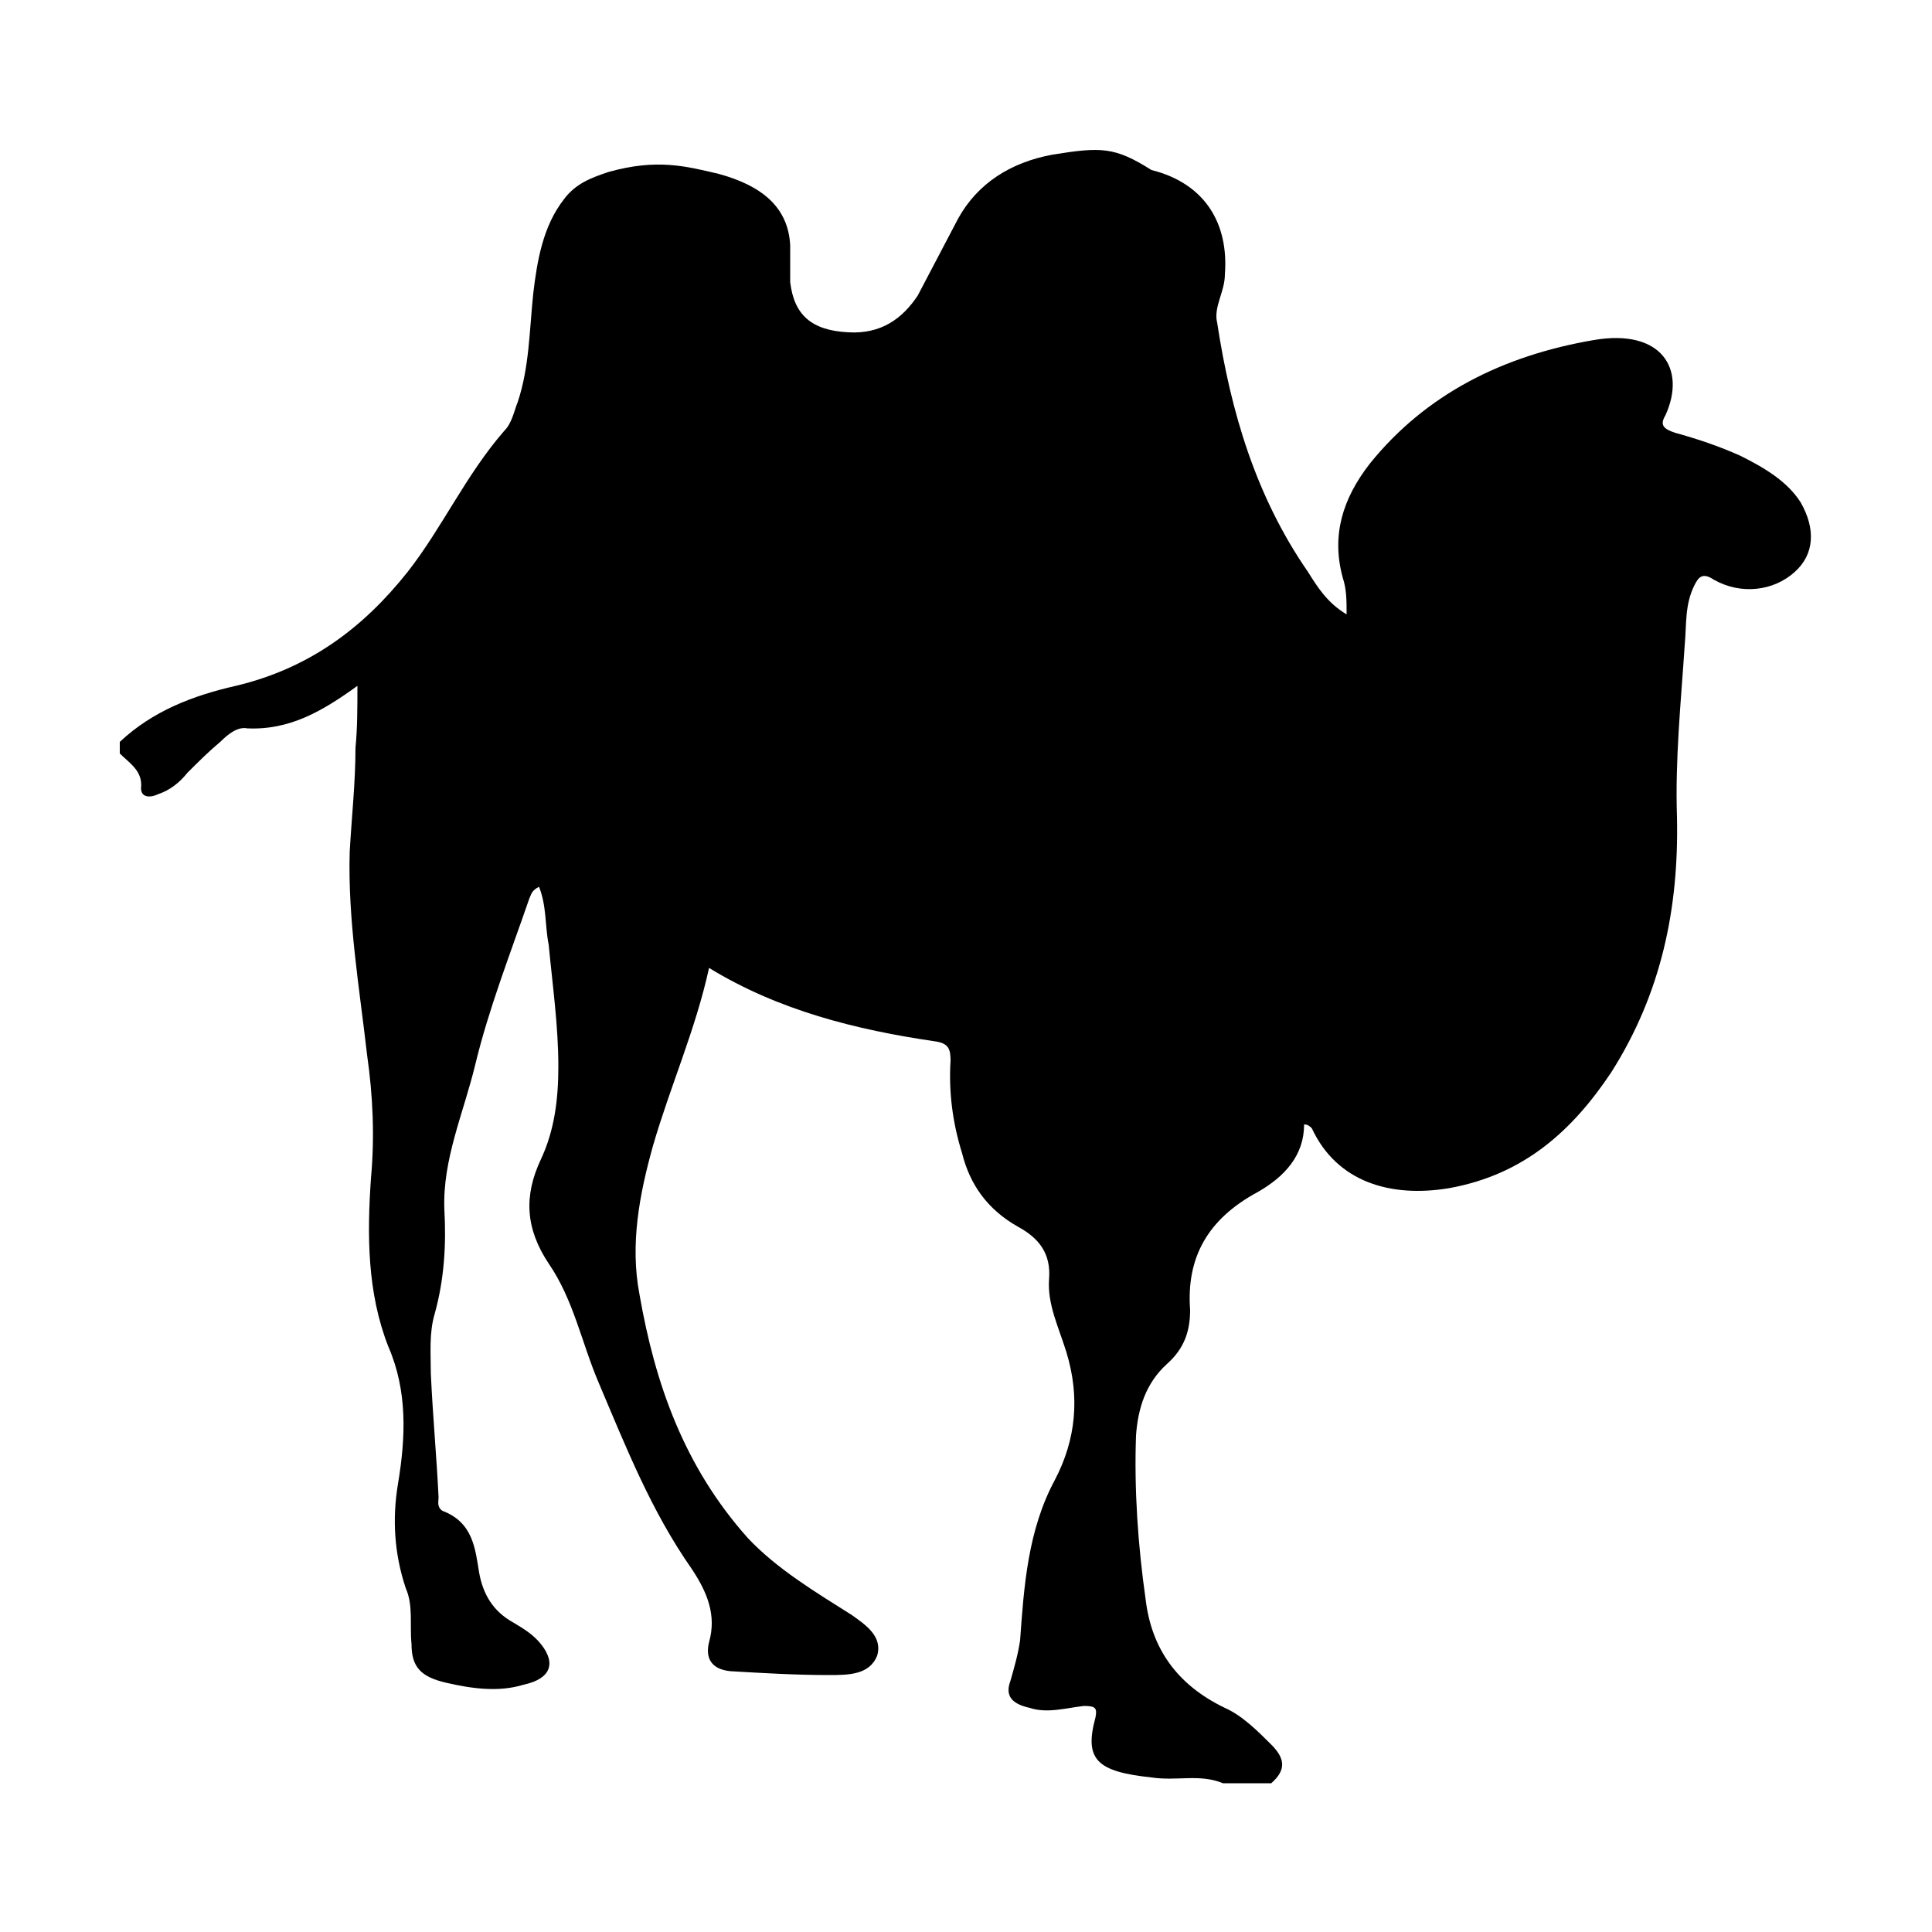
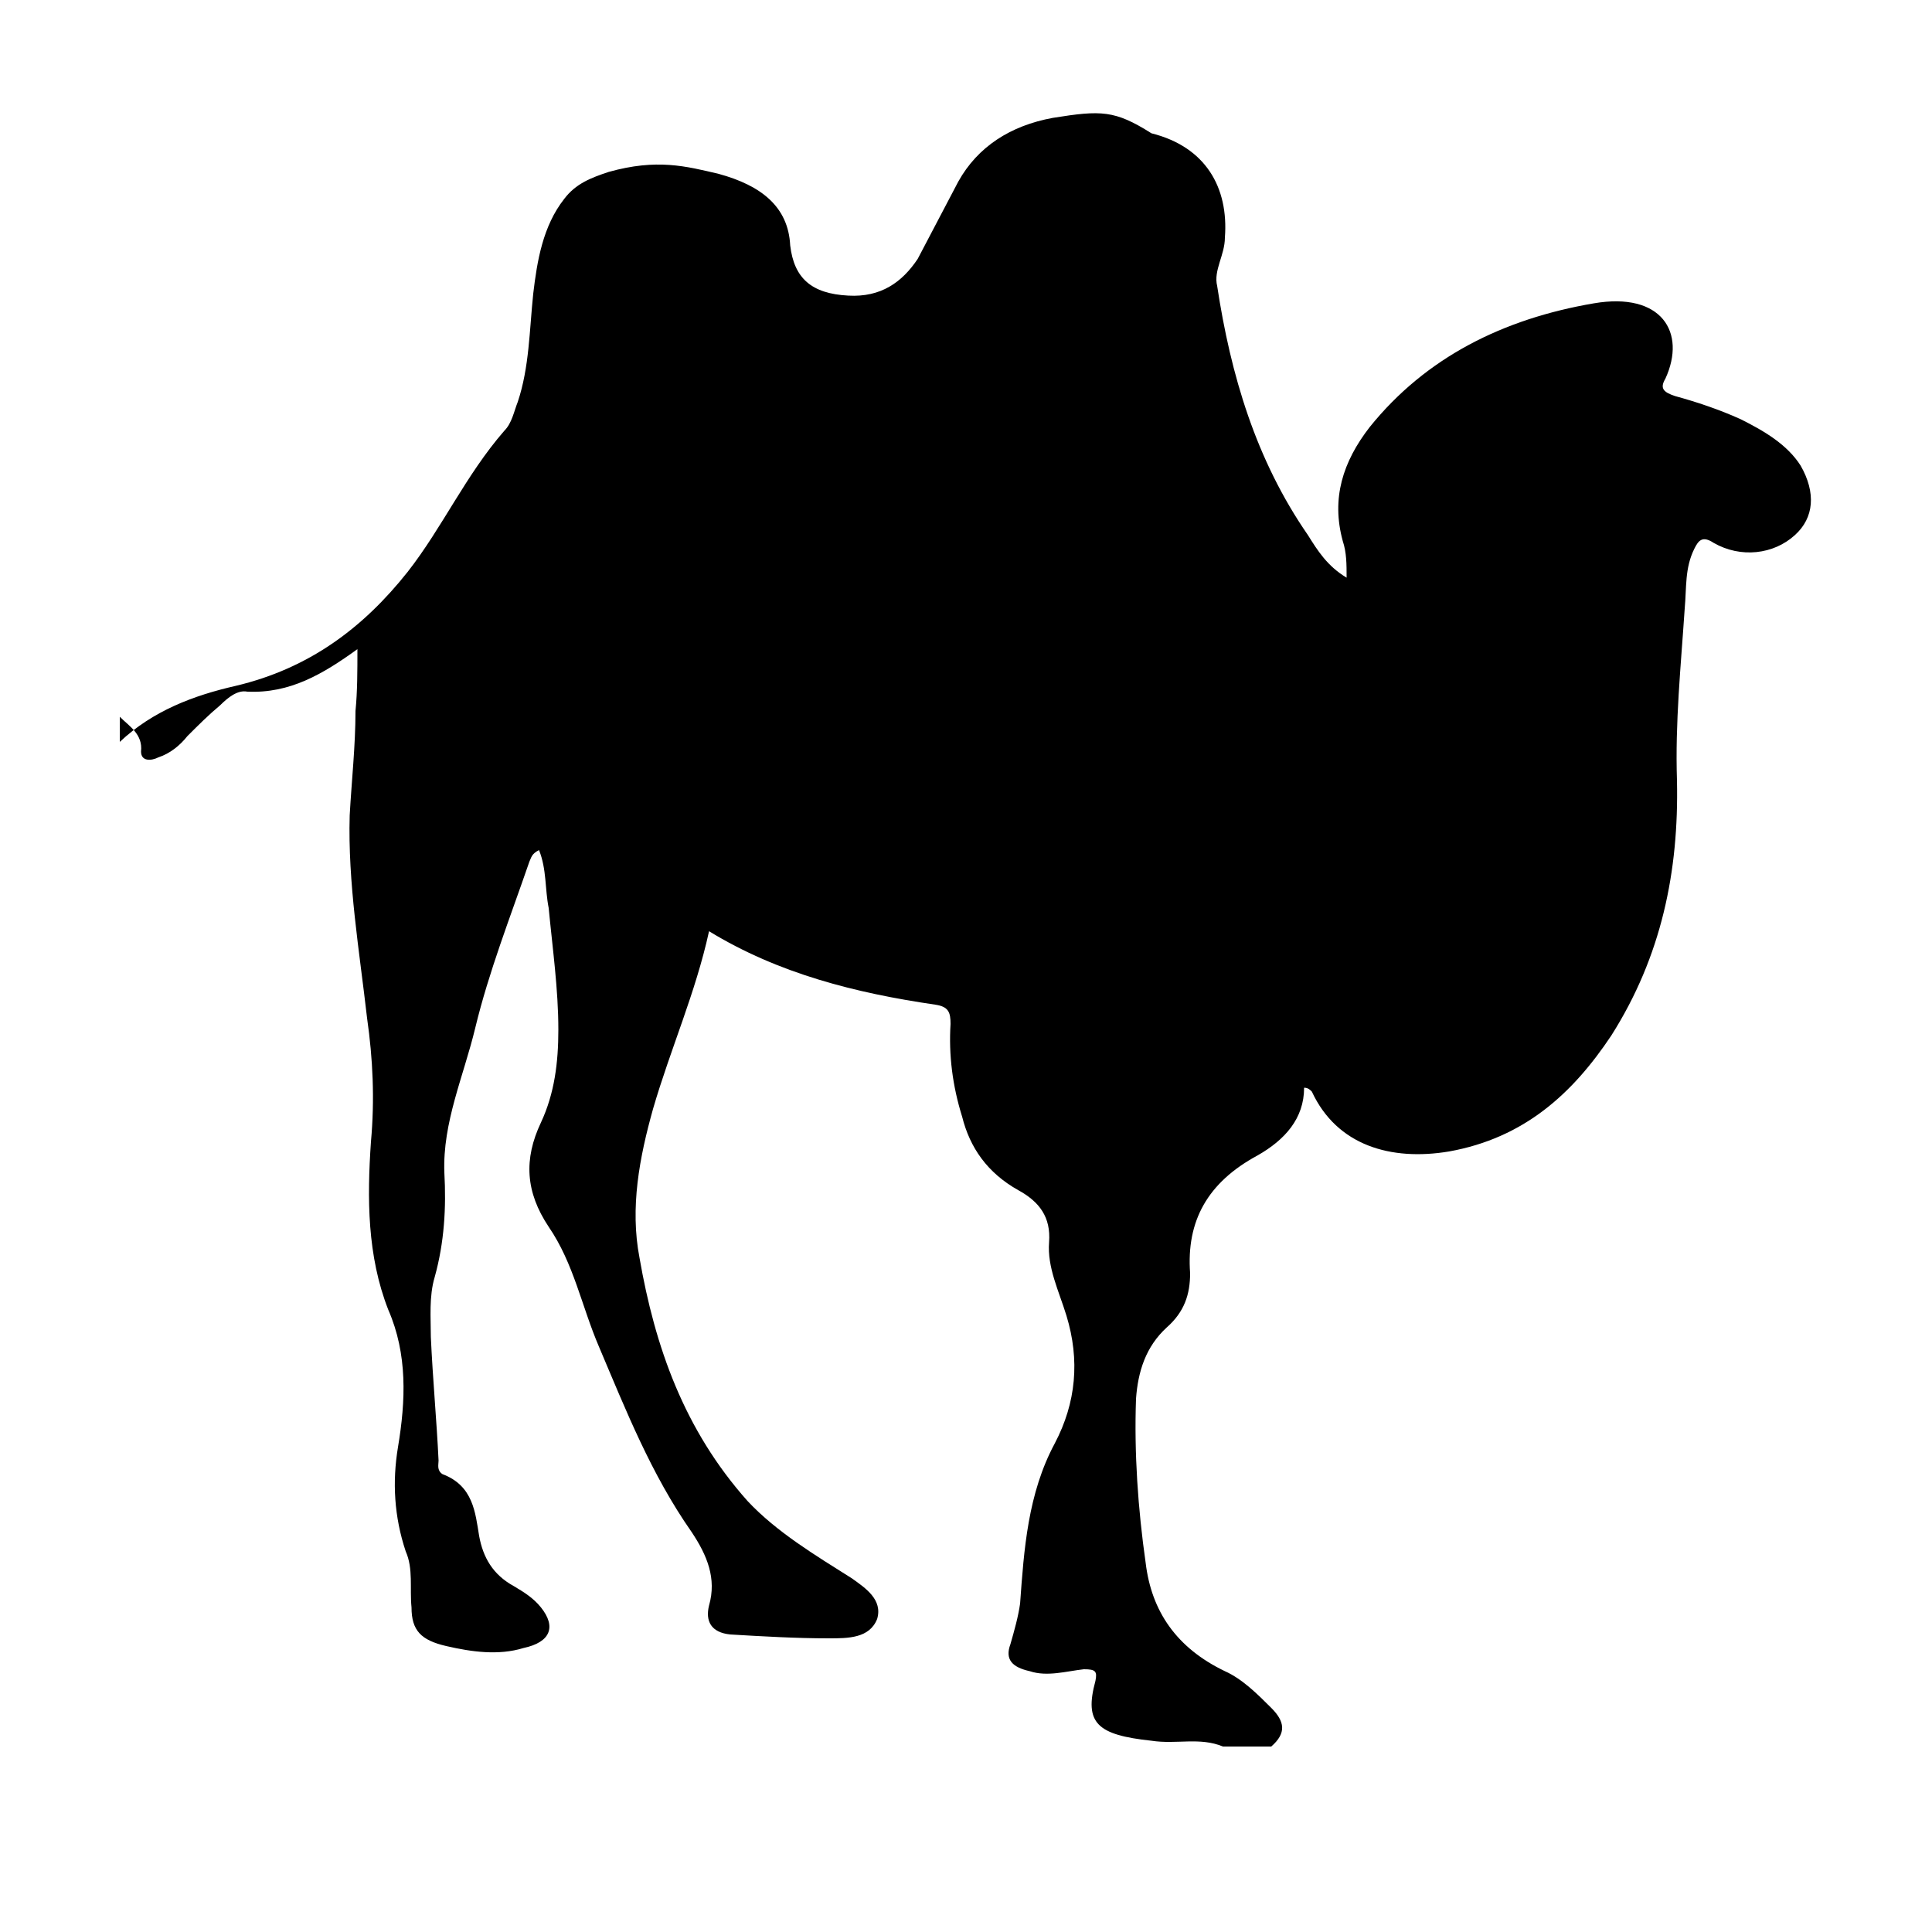
<svg xmlns="http://www.w3.org/2000/svg" width="64" height="64" viewBox="0 0 1000 1000">
-   <path d="M62 390v-6c17-16 38-24 60-29 38-9 66-30 89-59 18-23 30-50 50-73 4-4 5-10 7-15 6-18 6-37 8-56 2-17 5-35 16-49 6-8 14-11 23-14 25-7 40-3 57 1 22 6 36 17 37 37v19c2 17 11 25 30 26 17 1 28-7 36-19l21-40c10-18 27-29 49-33 25-4 32-4 51 8 28 7 40 28 38 54 0 9-6 17-4 25 7 46 20 90 47 129 5 8 10 16 20 22 0-7 0-13-2-19-6-22 0-41 14-59 29-36 69-56 116-64 35-6 48 15 37 39-3 5-1 7 5 9 11 3 23 7 34 12 12 6 24 13 31 24 8 14 7 27-3 36-11 10-28 12-42 4-6-4-8-1-10 3-5 10-4 20-5 31-2 30-5 59-4 89 1 47-8 91-34 132-20 30-45 53-84 60-30 5-58-3-71-31-1-1-2-2-4-2 0 16-10 27-24 35-26 14-37 34-35 61 0 11-3 20-12 28-11 10-15 23-16 37-1 28 1 57 5 85 3 25 16 44 41 56 9 4 17 12 24 19s8 13 0 20h-25c-12-5-24-1-37-3-28-3-35-9-29-31 1-5 0-6-6-6-9 1-19 4-28 1-9-2-13-6-10-14 2-7 4-14 5-21 2-28 4-57 18-83 11-21 13-43 6-66-4-13-10-25-9-38s-5-21-16-27c-16-9-25-22-29-38-5-16-7-32-6-48 0-6-1-9-8-10-41-6-81-16-117-38-7 32-20 61-29 92-7 25-12 51-7 77 8 46 23 89 56 126 15 16 35 28 54 40 7 5 16 11 13 21-4 10-15 10-25 10-17 0-34-1-51-2-10-1-13-7-11-15 4-14-1-26-9-38-21-30-34-63-48-96-9-21-13-43-26-62-12-18-13-35-4-54 7-15 9-31 9-48 0-21-3-42-5-63-2-10-1-20-5-30-4 2-4 4-5 6-10 29-21 57-28 86-6 25-17 49-16 75 1 18 0 36-5 54-3 10-2 21-2 31 1 22 3 43 4 64 0 2-1 5 2 7 16 6 17 20 19 32 2 11 7 20 18 26 5 3 10 6 14 11 8 10 5 18-9 21-13 4-27 2-40-1s-18-8-18-20c-1-10 1-20-3-29-6-18-7-36-4-54 4-24 5-48-5-71-11-28-11-58-9-87 2-22 1-43-2-64-4-35-10-70-9-105 1-18 3-36 3-54 1-10 1-21 1-32-18 13-35 23-57 22-5-1-10 3-14 7-6 5-11 10-17 16-4 5-9 9-15 11-4 2-9 2-9-3 1-9-6-13-11-18z" />
+   <path d="M62 390v-6c17-16 38-24 60-29 38-9 66-30 89-59 18-23 30-50 50-73 4-4 5-10 7-15 6-18 6-37 8-56 2-17 5-35 16-49 6-8 14-11 23-14 25-7 40-3 57 1 22 6 36 17 37 37c2 17 11 25 30 26 17 1 28-7 36-19l21-40c10-18 27-29 49-33 25-4 32-4 51 8 28 7 40 28 38 54 0 9-6 17-4 25 7 46 20 90 47 129 5 8 10 16 20 22 0-7 0-13-2-19-6-22 0-41 14-59 29-36 69-56 116-64 35-6 48 15 37 39-3 5-1 7 5 9 11 3 23 7 34 12 12 6 24 13 31 24 8 14 7 27-3 36-11 10-28 12-42 4-6-4-8-1-10 3-5 10-4 20-5 31-2 30-5 59-4 89 1 47-8 91-34 132-20 30-45 53-84 60-30 5-58-3-71-31-1-1-2-2-4-2 0 16-10 27-24 35-26 14-37 34-35 61 0 11-3 20-12 28-11 10-15 23-16 37-1 28 1 57 5 85 3 25 16 44 41 56 9 4 17 12 24 19s8 13 0 20h-25c-12-5-24-1-37-3-28-3-35-9-29-31 1-5 0-6-6-6-9 1-19 4-28 1-9-2-13-6-10-14 2-7 4-14 5-21 2-28 4-57 18-83 11-21 13-43 6-66-4-13-10-25-9-38s-5-21-16-27c-16-9-25-22-29-38-5-16-7-32-6-48 0-6-1-9-8-10-41-6-81-16-117-38-7 32-20 61-29 92-7 25-12 51-7 77 8 46 23 89 56 126 15 16 35 28 54 40 7 5 16 11 13 21-4 10-15 10-25 10-17 0-34-1-51-2-10-1-13-7-11-15 4-14-1-26-9-38-21-30-34-63-48-96-9-21-13-43-26-62-12-18-13-35-4-54 7-15 9-31 9-48 0-21-3-42-5-63-2-10-1-20-5-30-4 2-4 4-5 6-10 29-21 57-28 86-6 25-17 49-16 75 1 18 0 36-5 54-3 10-2 21-2 31 1 22 3 43 4 64 0 2-1 5 2 7 16 6 17 20 19 32 2 11 7 20 18 26 5 3 10 6 14 11 8 10 5 18-9 21-13 4-27 2-40-1s-18-8-18-20c-1-10 1-20-3-29-6-18-7-36-4-54 4-24 5-48-5-71-11-28-11-58-9-87 2-22 1-43-2-64-4-35-10-70-9-105 1-18 3-36 3-54 1-10 1-21 1-32-18 13-35 23-57 22-5-1-10 3-14 7-6 5-11 10-17 16-4 5-9 9-15 11-4 2-9 2-9-3 1-9-6-13-11-18z" />
</svg>